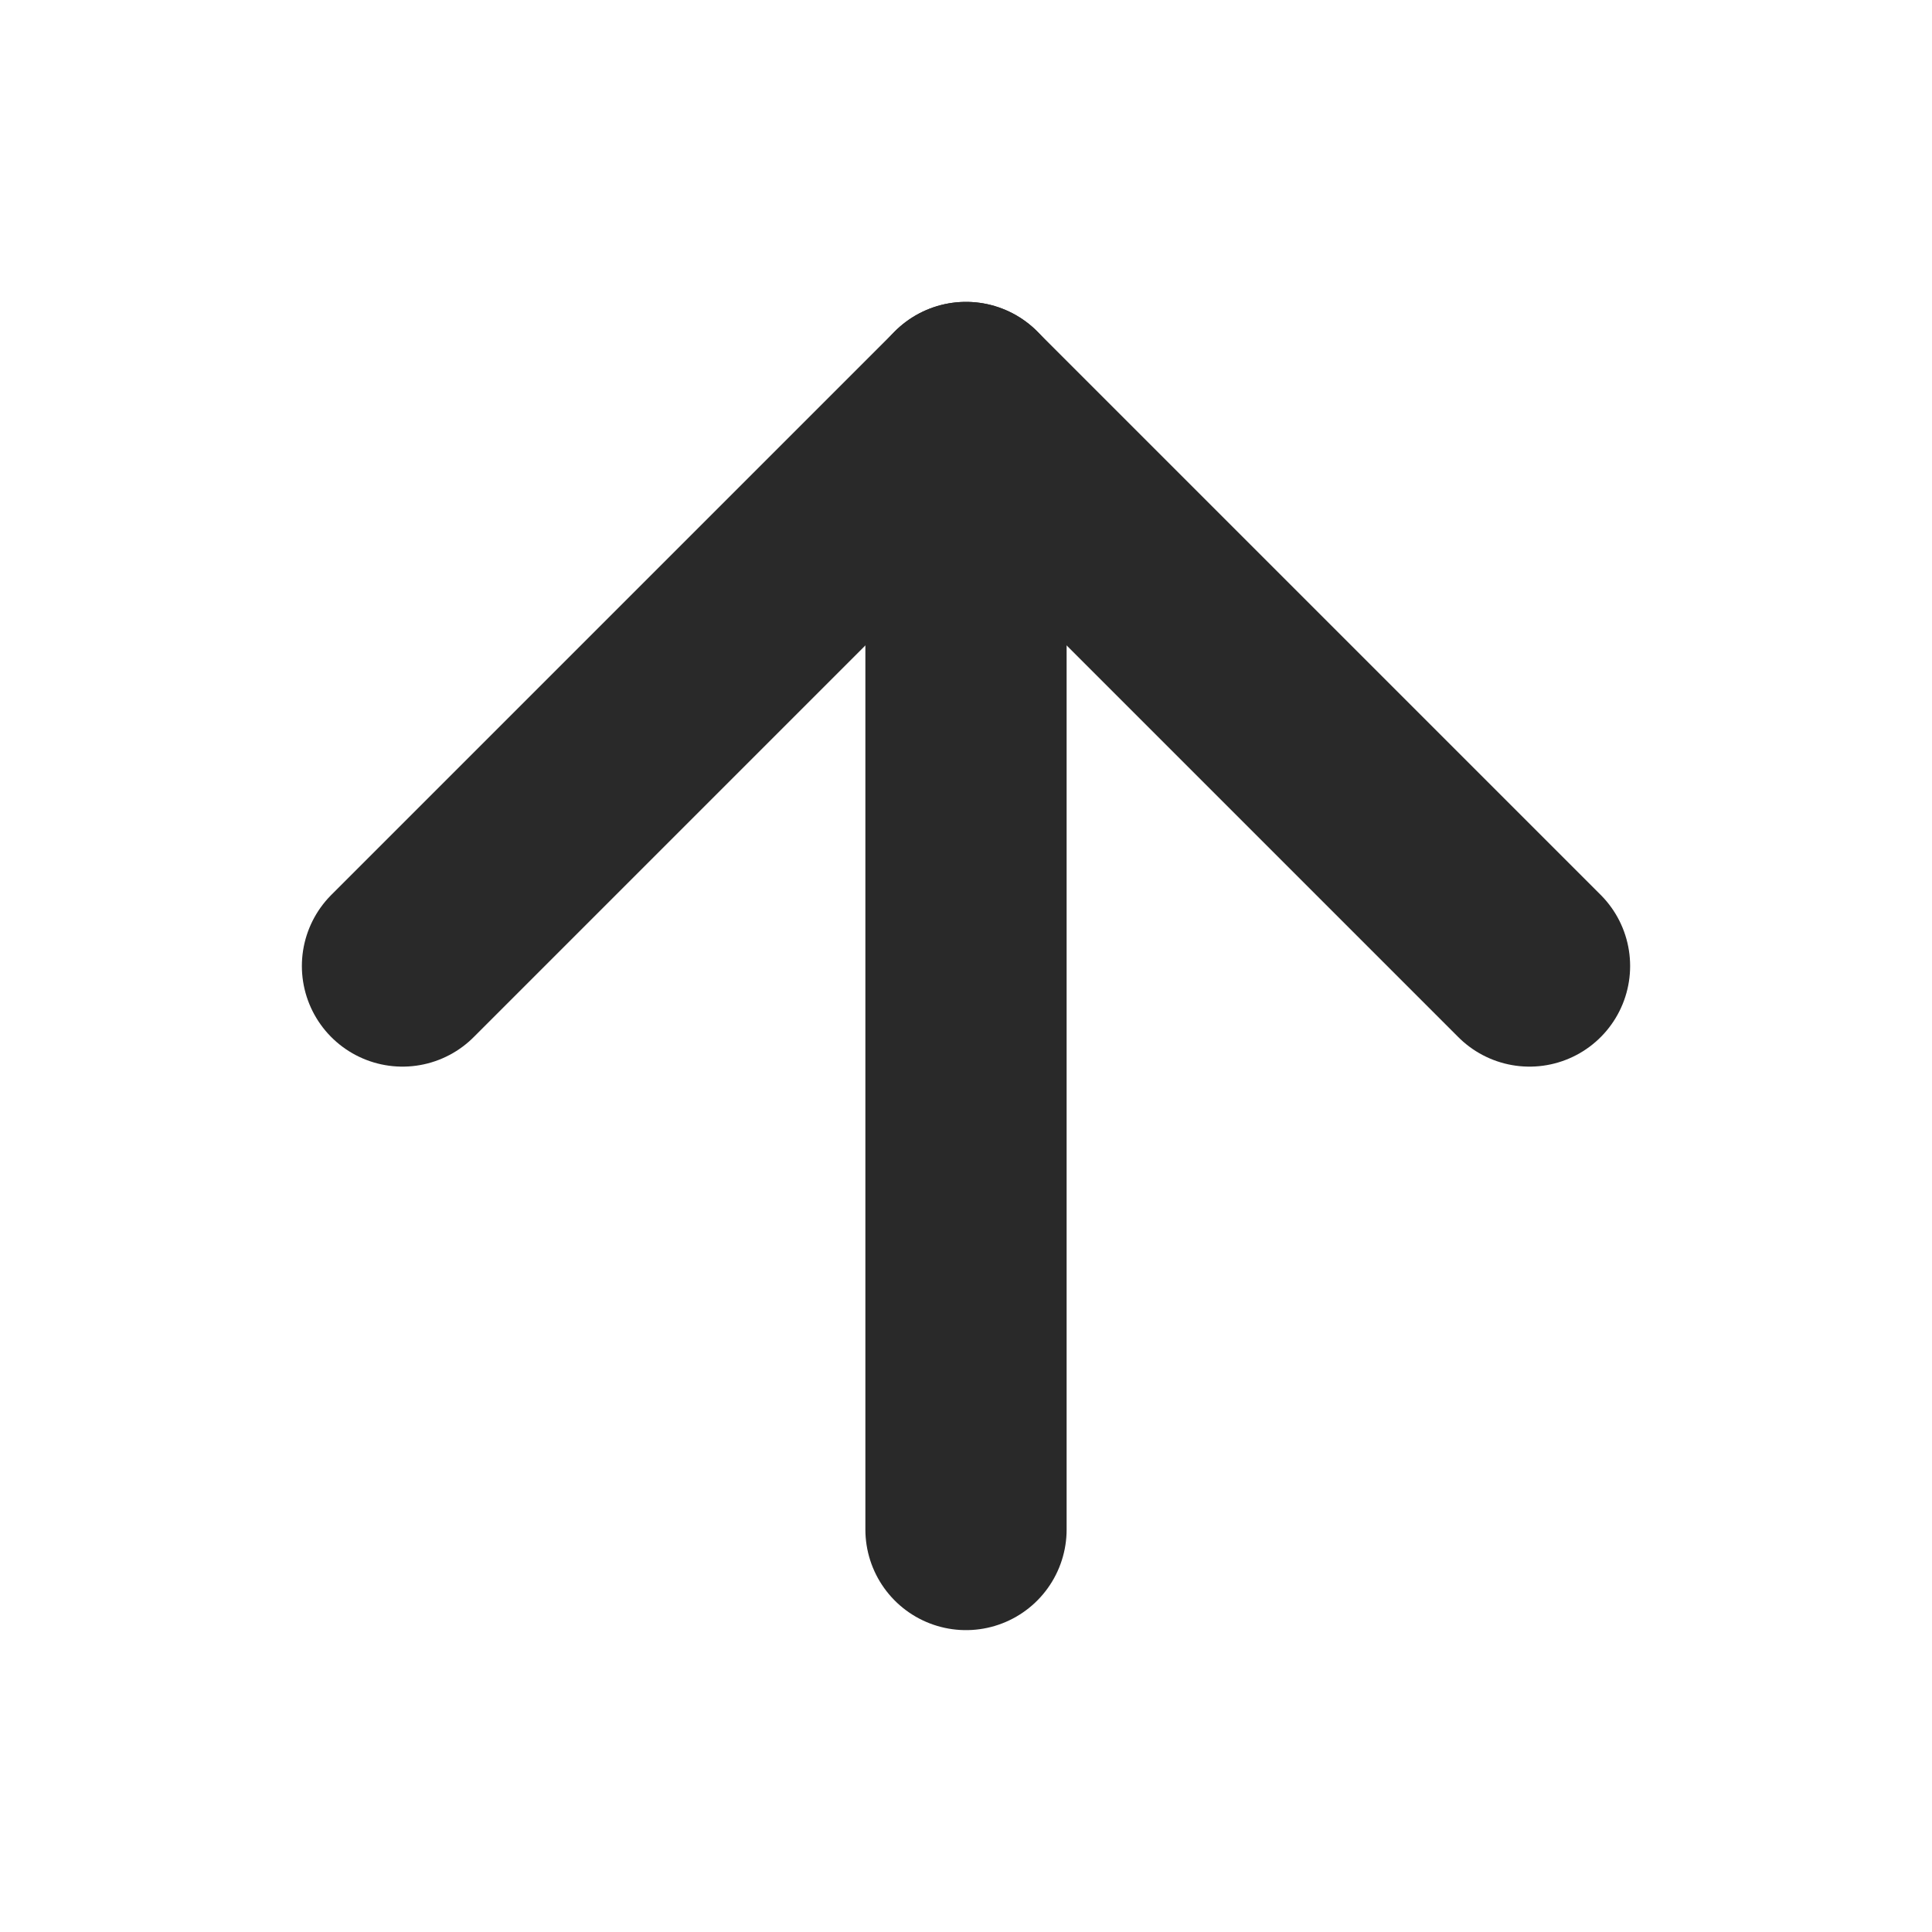
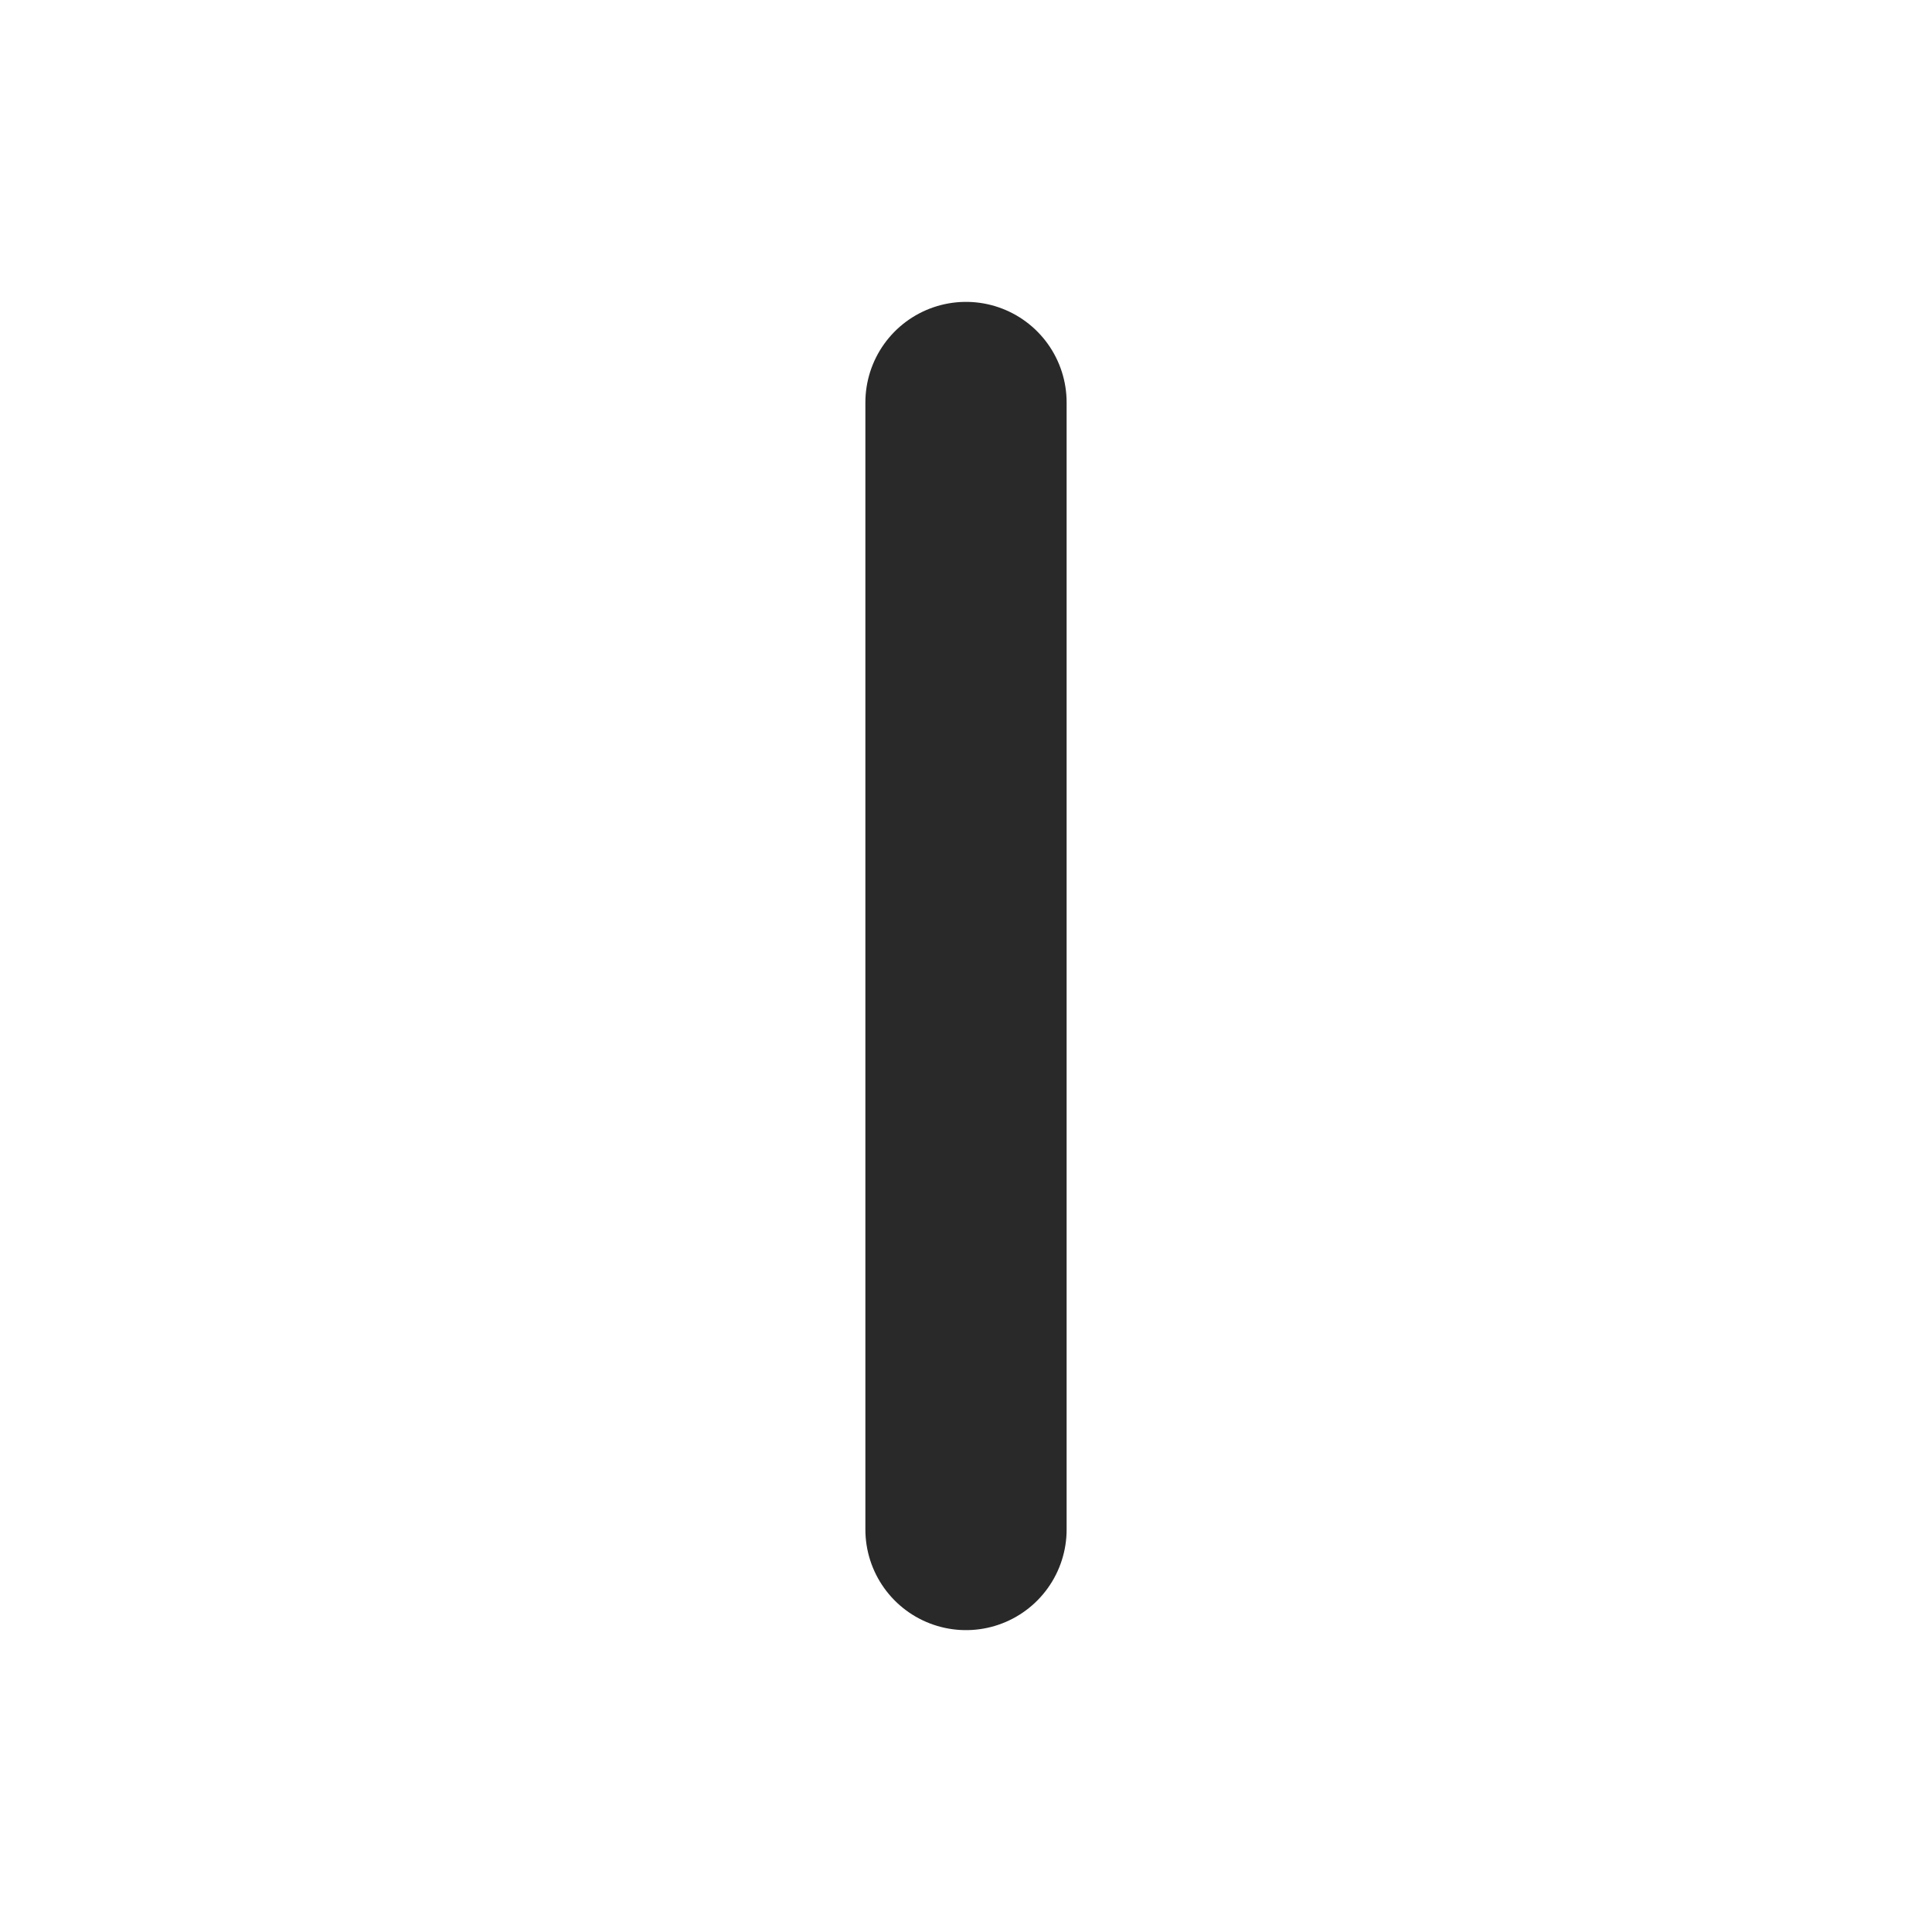
<svg xmlns="http://www.w3.org/2000/svg" width="800px" height="800px" viewBox="0 0 24 24" fill="none">
  <g clip-path="url(#clip0_429_11253)">
    <path d="M12 5L12 19" stroke="#292929" stroke-width="2.5" stroke-linecap="round" stroke-linejoin="round" />
-     <path d="M19 12L12 5L5 12" stroke="#292929" stroke-width="2.5" stroke-linecap="round" stroke-linejoin="round" />
  </g>
  <defs>
    <clipPath id="clip0_429_11253">
      <rect width="24" height="24" fill="white" />
    </clipPath>
  </defs>
</svg>